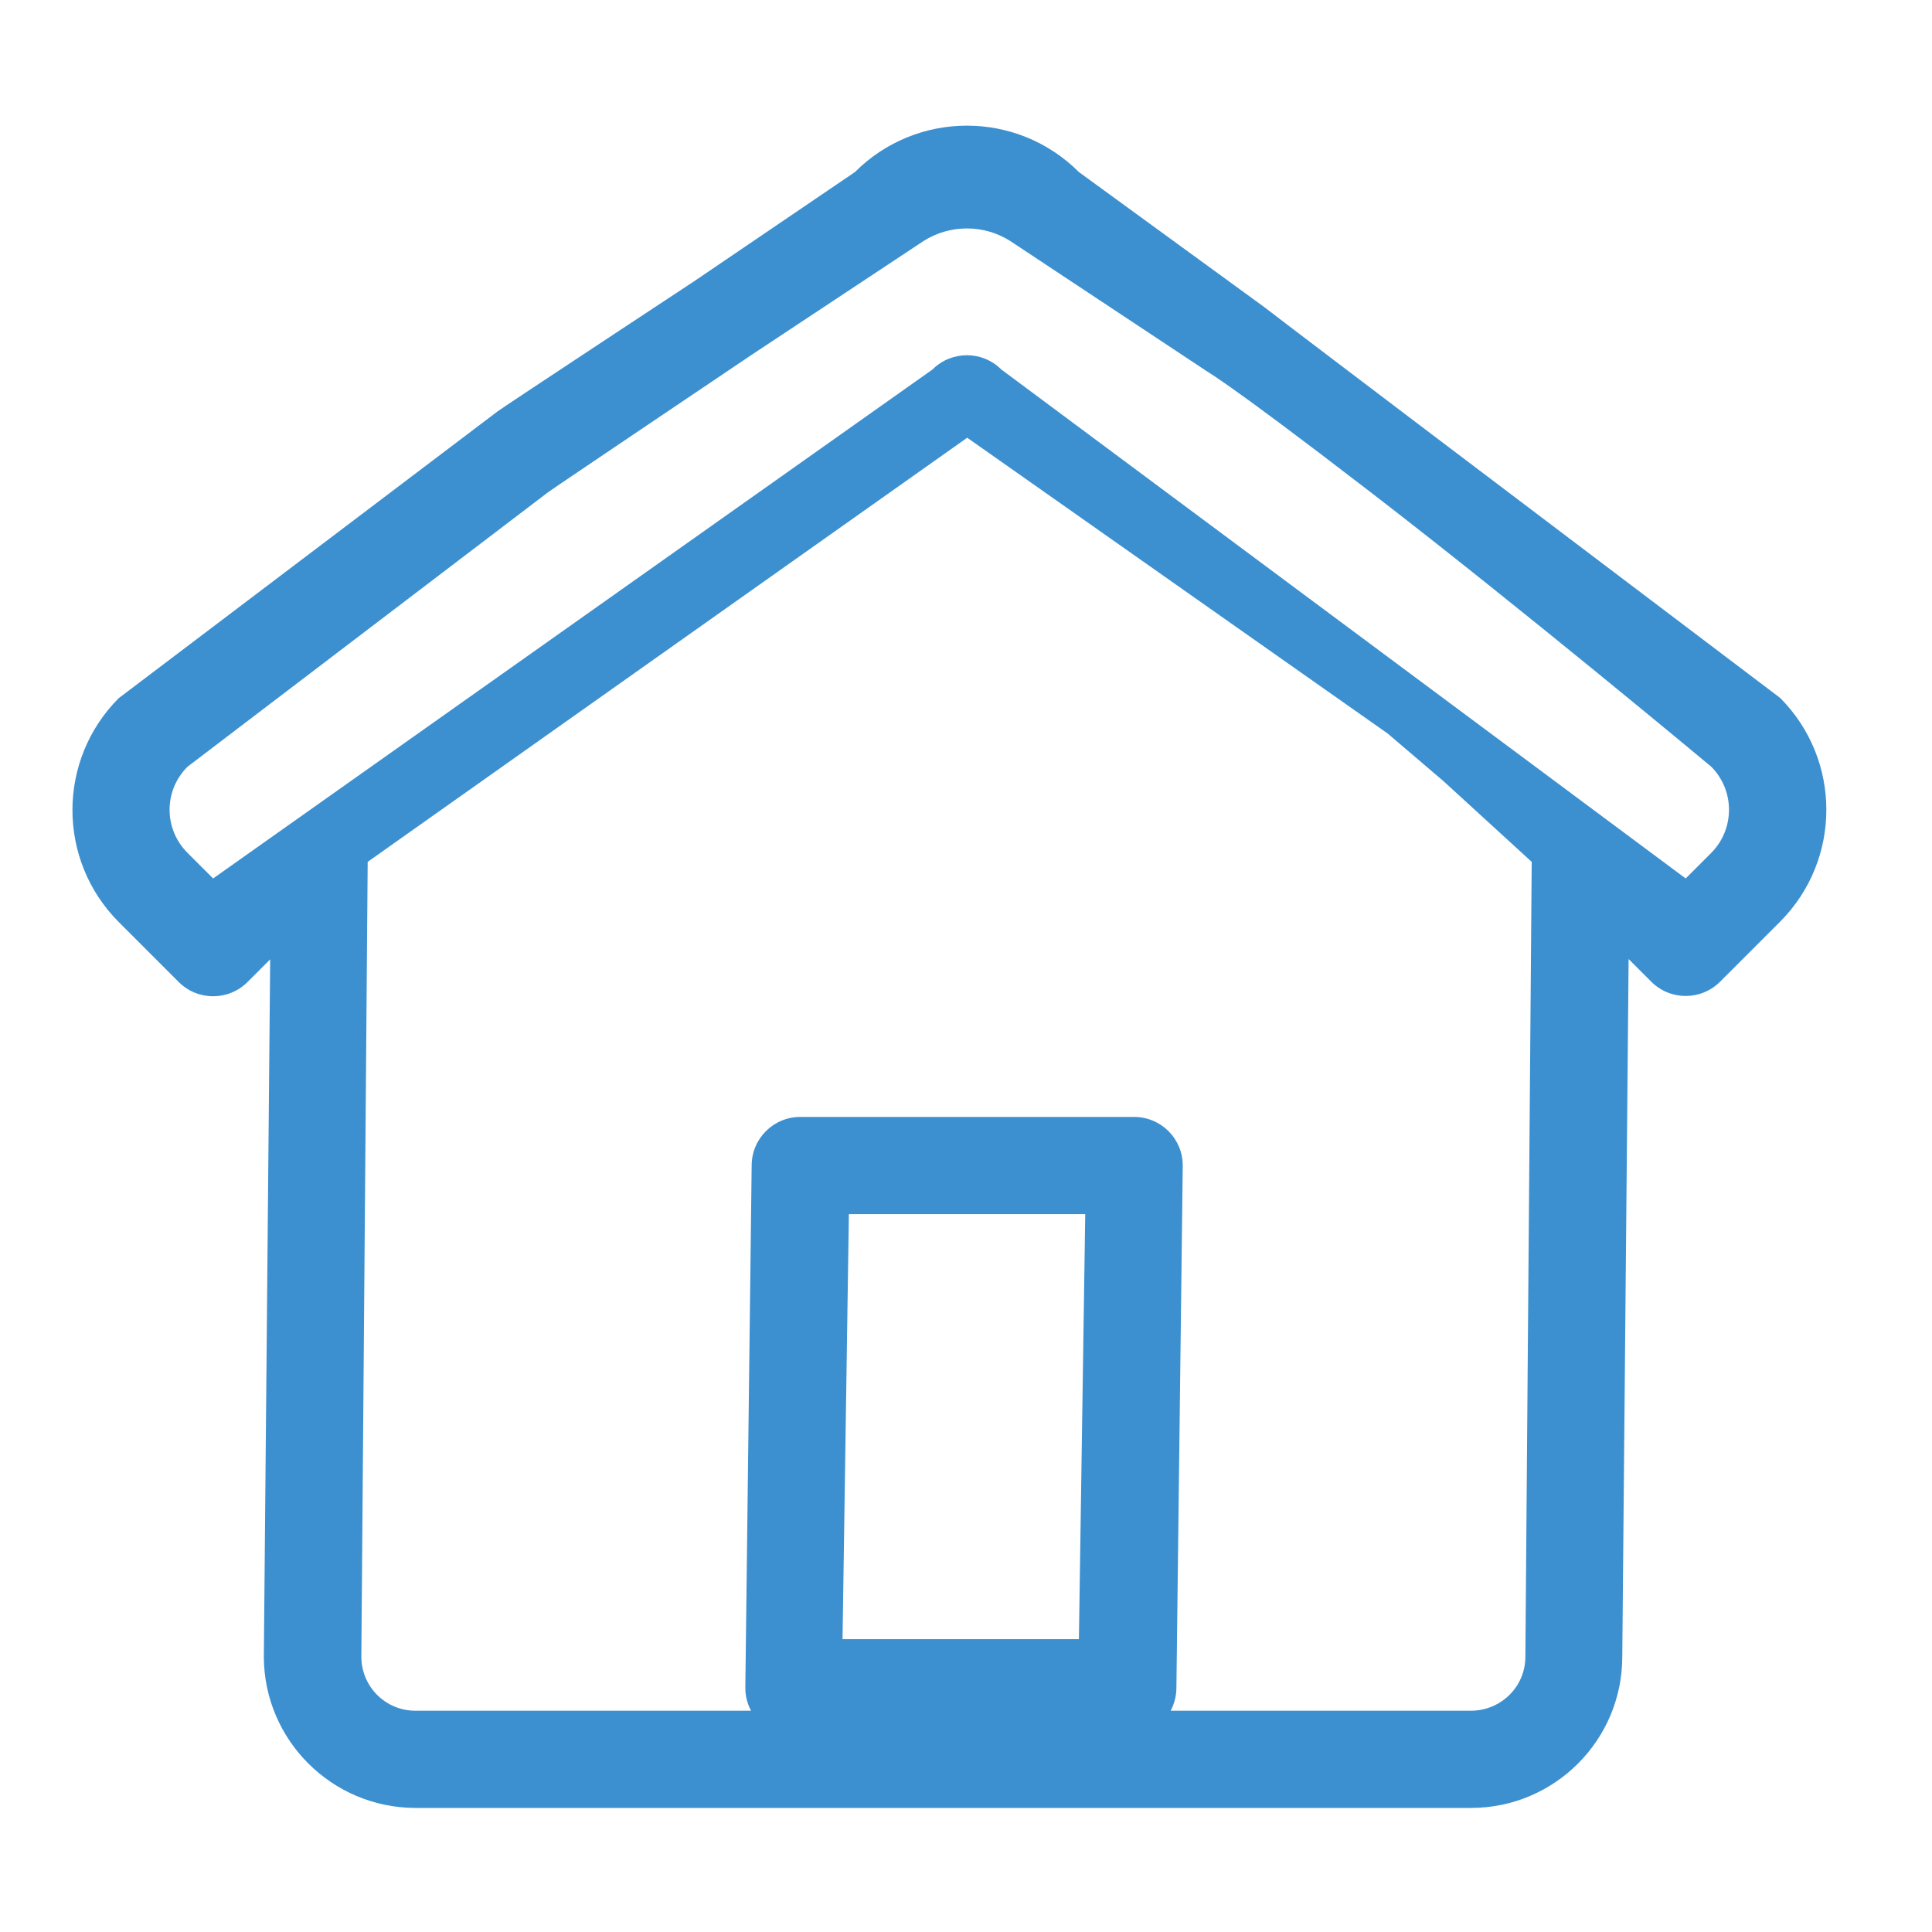
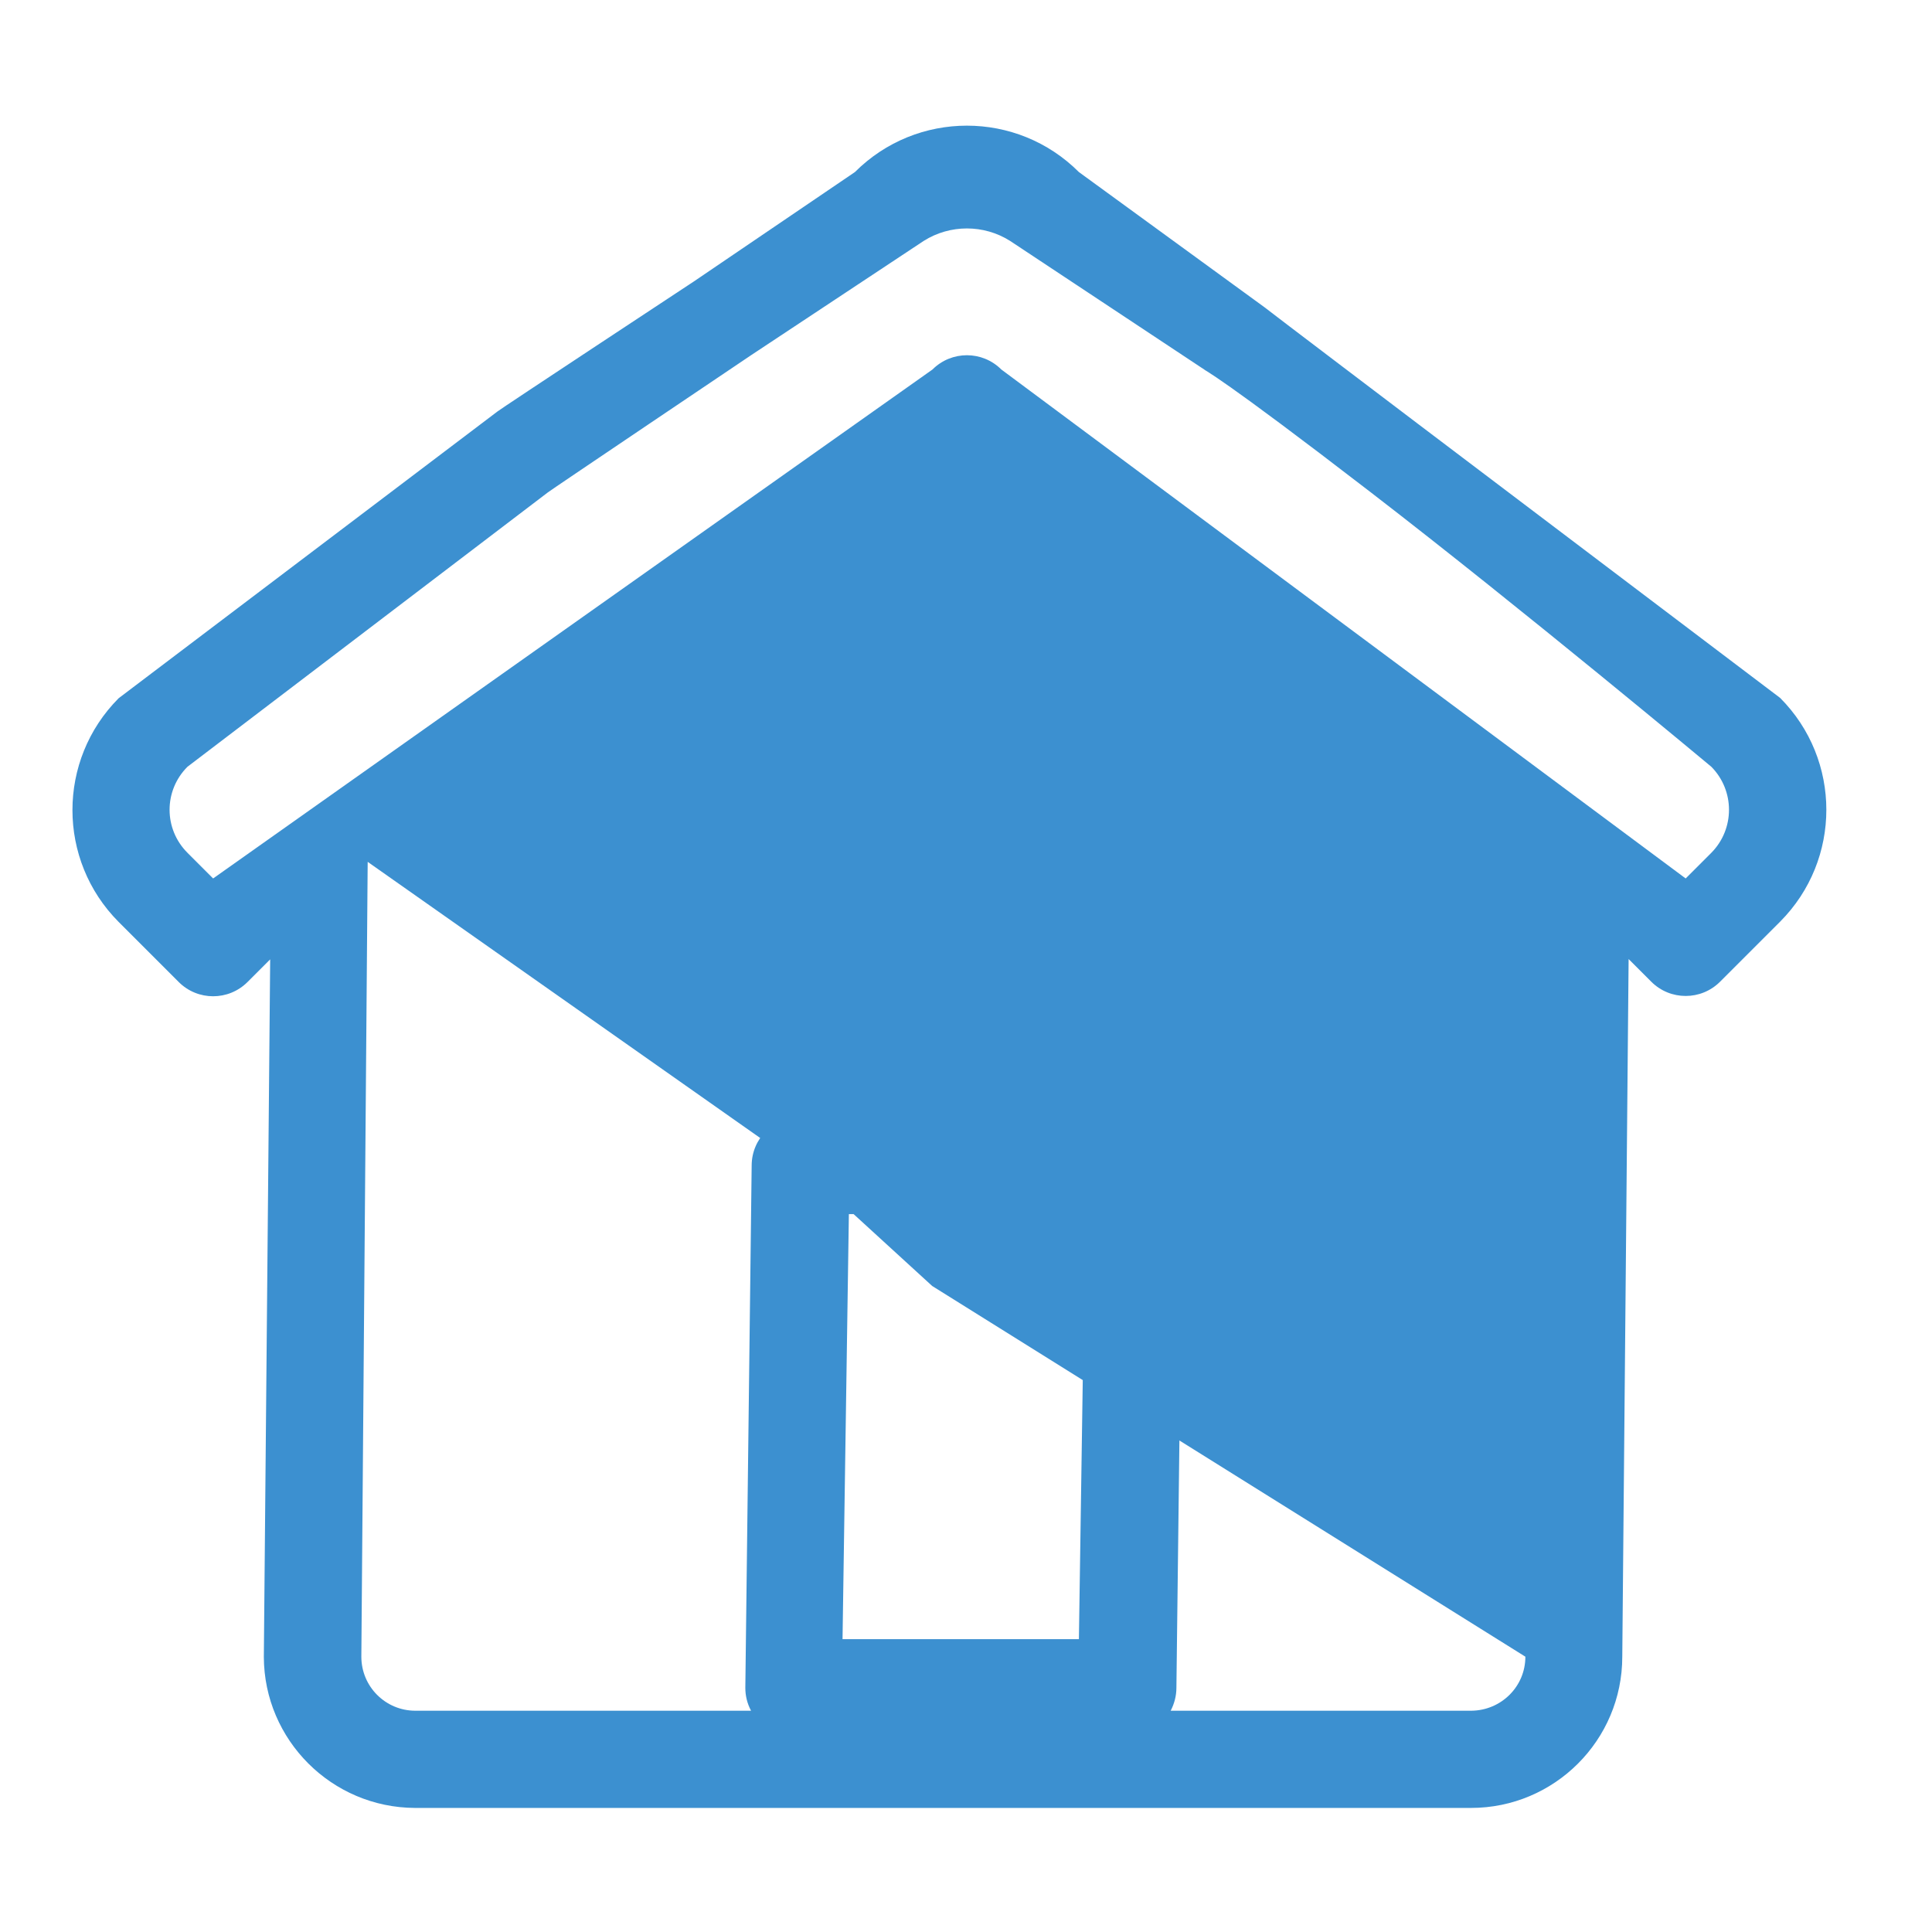
<svg xmlns="http://www.w3.org/2000/svg" version="1.1" id="Layer_1" x="0px" y="0px" viewBox="0 0 640 640" style="enable-background:new 0 0 640 640;" xml:space="preserve">
  <style type="text/css">
	.st0{fill:#3C90D0;}
</style>
-   <path id="Path_1156" class="st0" d="M137.5,598.9h349.8c27.6,0,50.1-22.4,50.1-50.1l2.1-231.1l7.5,7.5c6.3,6.3,16.5,6.3,22.8,0  l19.9-19.9l0,0c20.4-20.5,20.4-53.6,0-74.1l-119.6-90.5c0,0-50.8-38.5-51.2-38.9L357.4,57c-20.5-20.5-53.7-20.5-74.2,0l-53.3,36.2  c0,0-64.8,42.7-65.1,43.1l-125.5,95c-20.4,20.5-20.4,53.6,0,74.1l19.9,19.9c6.3,6.3,16.5,6.3,22.8,0l7.5-7.5l-2.1,231.1  C87.5,576.4,109.9,598.8,137.5,598.9z M357.4,543h-78.3l2.1-140.8h78.3L357.4,543z M505.3,548.8c0,9.9-8,17.8-17.9,17.9h-99.6  c1.2-2.3,1.9-4.9,1.9-7.6l2.1-173c0-8.9-7.2-16.1-16.1-16.1H265.1c-8.9,0-16.1,7.2-16.1,16.1l-2.1,173c0,2.6,0.6,5.2,1.9,7.6H137.6  c-9.9,0-17.9-8-17.9-17.9l2.1-263.3L320.4,145l139.3,98l18.4,15.7l29.3,26.8L505.3,548.8z M70.6,291l-8.5-8.5  c-7.9-7.9-7.9-20.6,0-28.5l119.4-90.9c0.4-0.4,67.4-45.5,67.4-45.5L306,79.8c8.7-5.5,19.9-5.5,28.6,0l64.3,42.6  c0.3,0.4,4.7,1.8,55.2,40.7s112.8,90.9,112.8,90.9c7.8,7.9,7.8,20.6,0,28.5l-8.5,8.5L331.7,122.4c-6.3-6.3-16.5-6.3-22.8,0L70.6,291  z" />
+   <path id="Path_1156" class="st0" d="M137.5,598.9h349.8c27.6,0,50.1-22.4,50.1-50.1l2.1-231.1l7.5,7.5c6.3,6.3,16.5,6.3,22.8,0  l19.9-19.9l0,0c20.4-20.5,20.4-53.6,0-74.1l-119.6-90.5c0,0-50.8-38.5-51.2-38.9L357.4,57c-20.5-20.5-53.7-20.5-74.2,0l-53.3,36.2  c0,0-64.8,42.7-65.1,43.1l-125.5,95c-20.4,20.5-20.4,53.6,0,74.1l19.9,19.9c6.3,6.3,16.5,6.3,22.8,0l7.5-7.5l-2.1,231.1  C87.5,576.4,109.9,598.8,137.5,598.9z M357.4,543h-78.3l2.1-140.8h78.3L357.4,543z M505.3,548.8c0,9.9-8,17.8-17.9,17.9h-99.6  c1.2-2.3,1.9-4.9,1.9-7.6l2.1-173c0-8.9-7.2-16.1-16.1-16.1H265.1c-8.9,0-16.1,7.2-16.1,16.1l-2.1,173c0,2.6,0.6,5.2,1.9,7.6H137.6  c-9.9,0-17.9-8-17.9-17.9l2.1-263.3l139.3,98l18.4,15.7l29.3,26.8L505.3,548.8z M70.6,291l-8.5-8.5  c-7.9-7.9-7.9-20.6,0-28.5l119.4-90.9c0.4-0.4,67.4-45.5,67.4-45.5L306,79.8c8.7-5.5,19.9-5.5,28.6,0l64.3,42.6  c0.3,0.4,4.7,1.8,55.2,40.7s112.8,90.9,112.8,90.9c7.8,7.9,7.8,20.6,0,28.5l-8.5,8.5L331.7,122.4c-6.3-6.3-16.5-6.3-22.8,0L70.6,291  z" />
</svg>